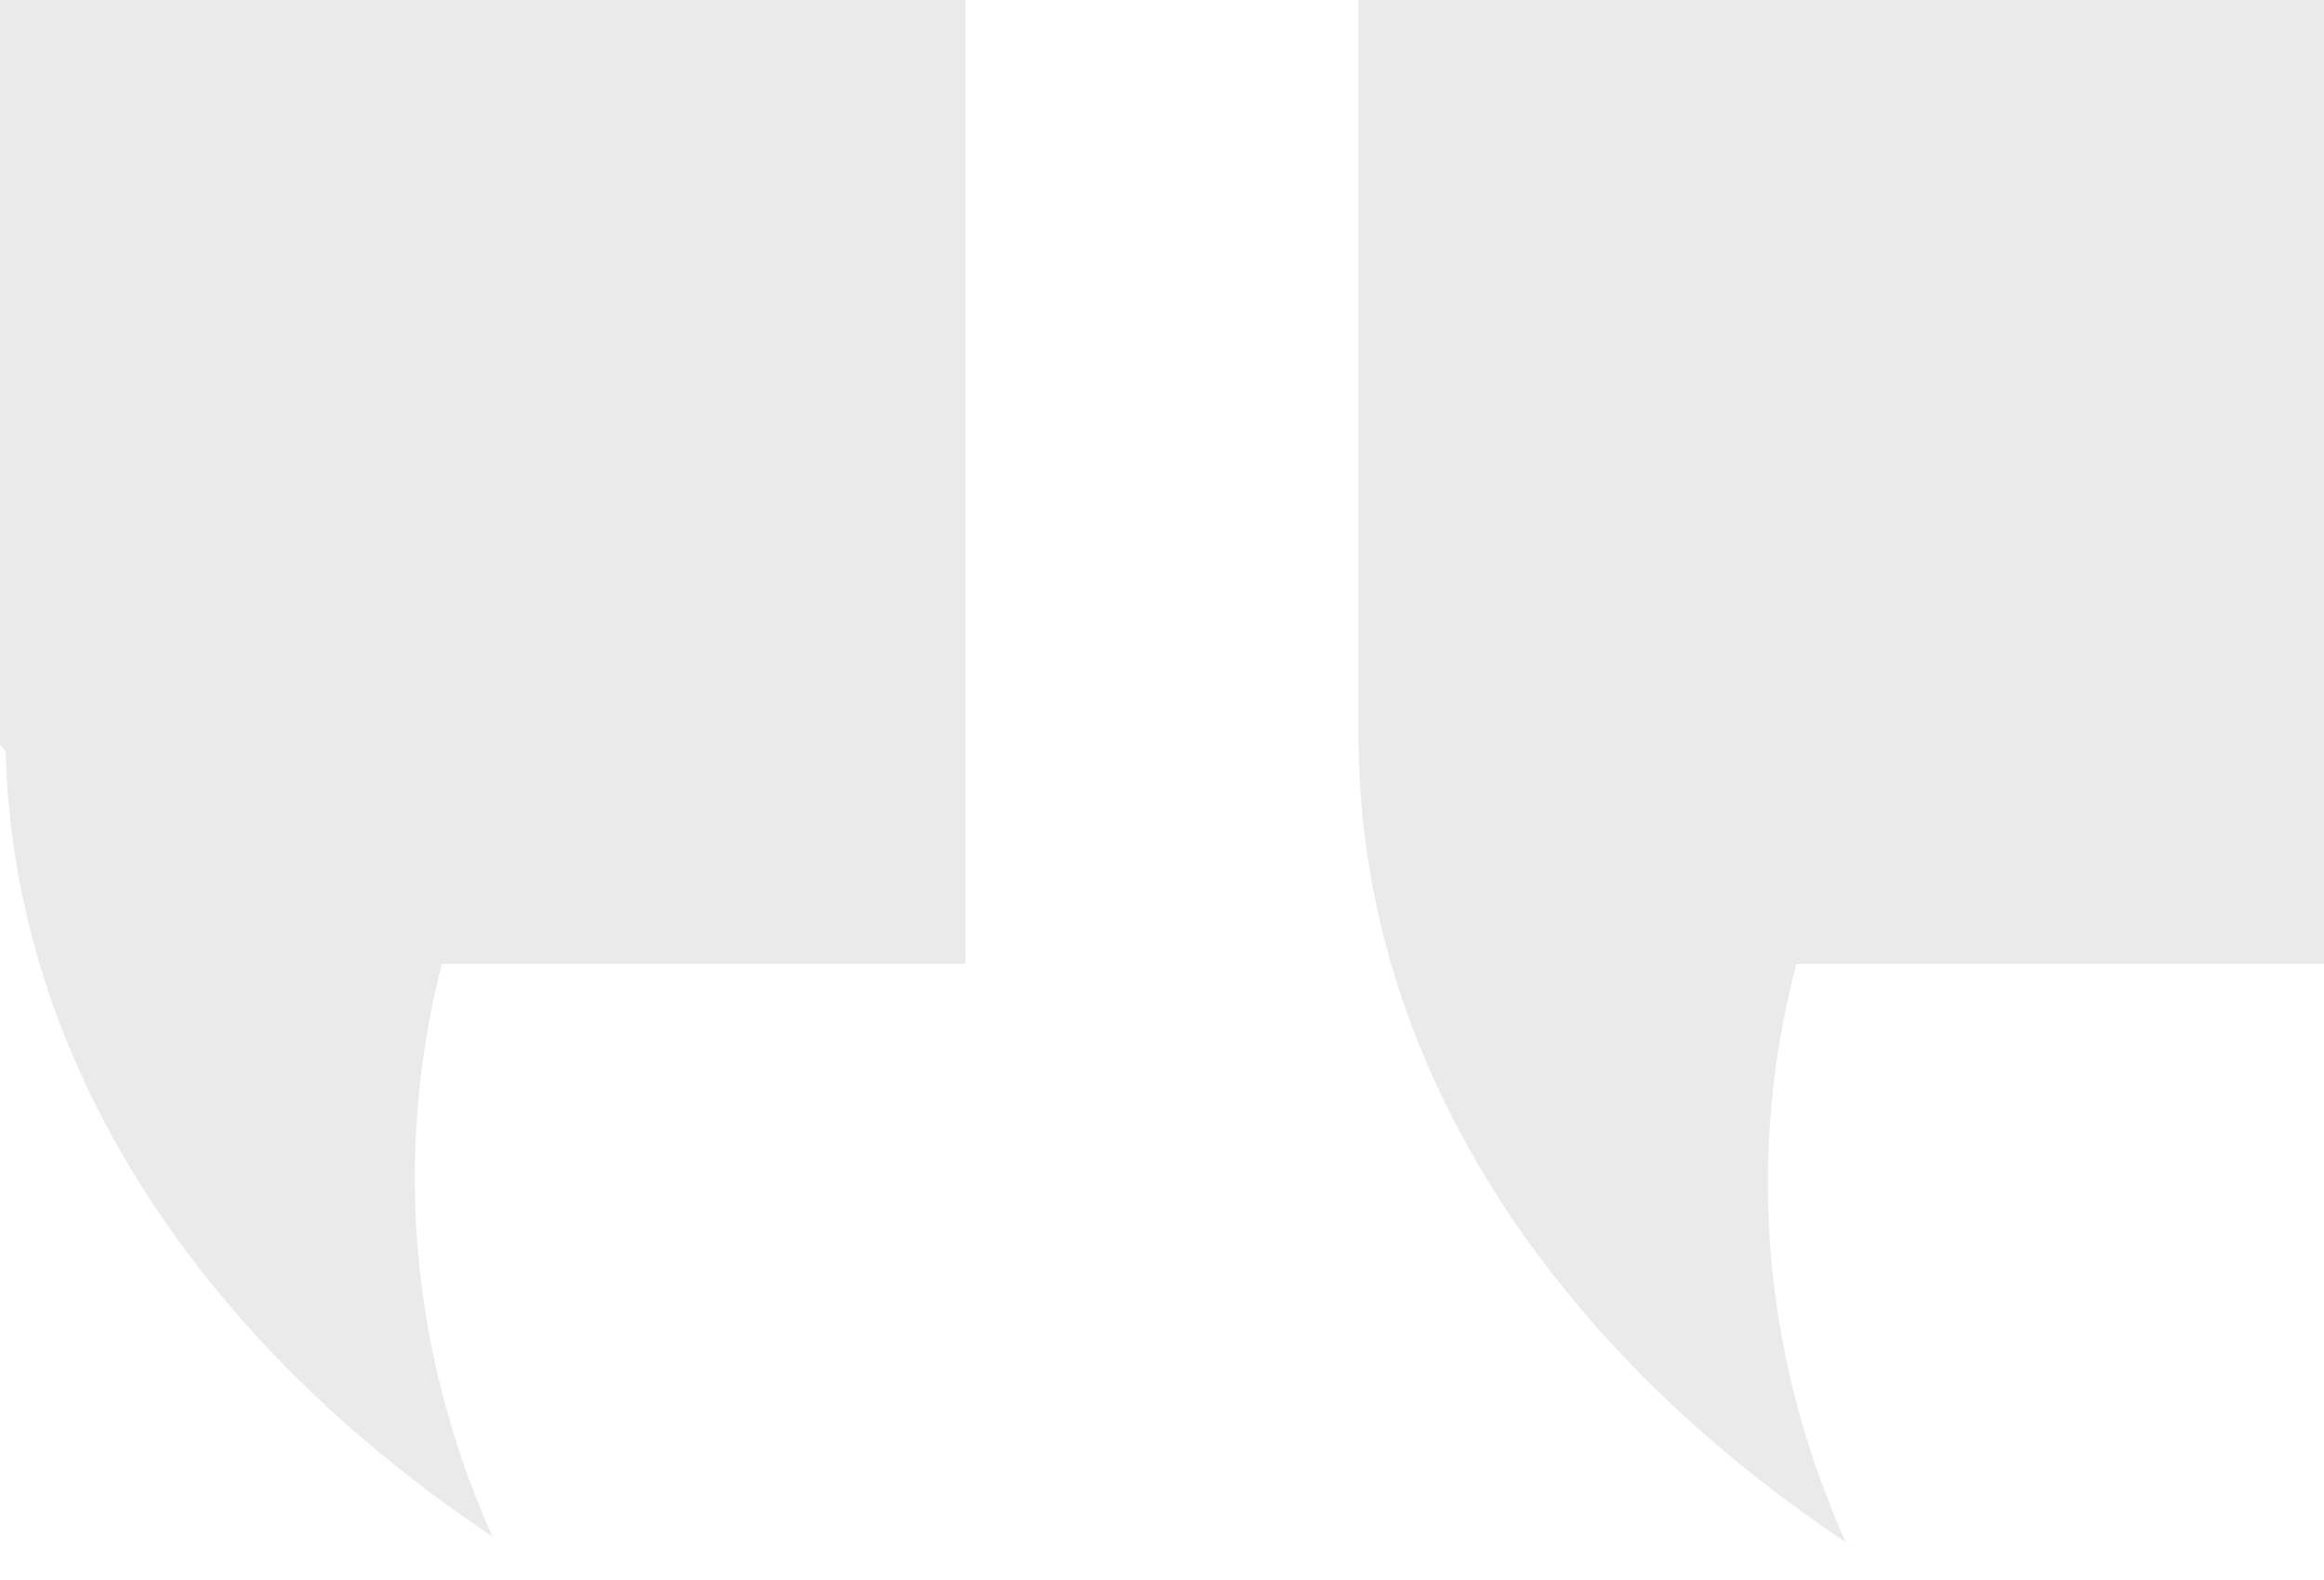
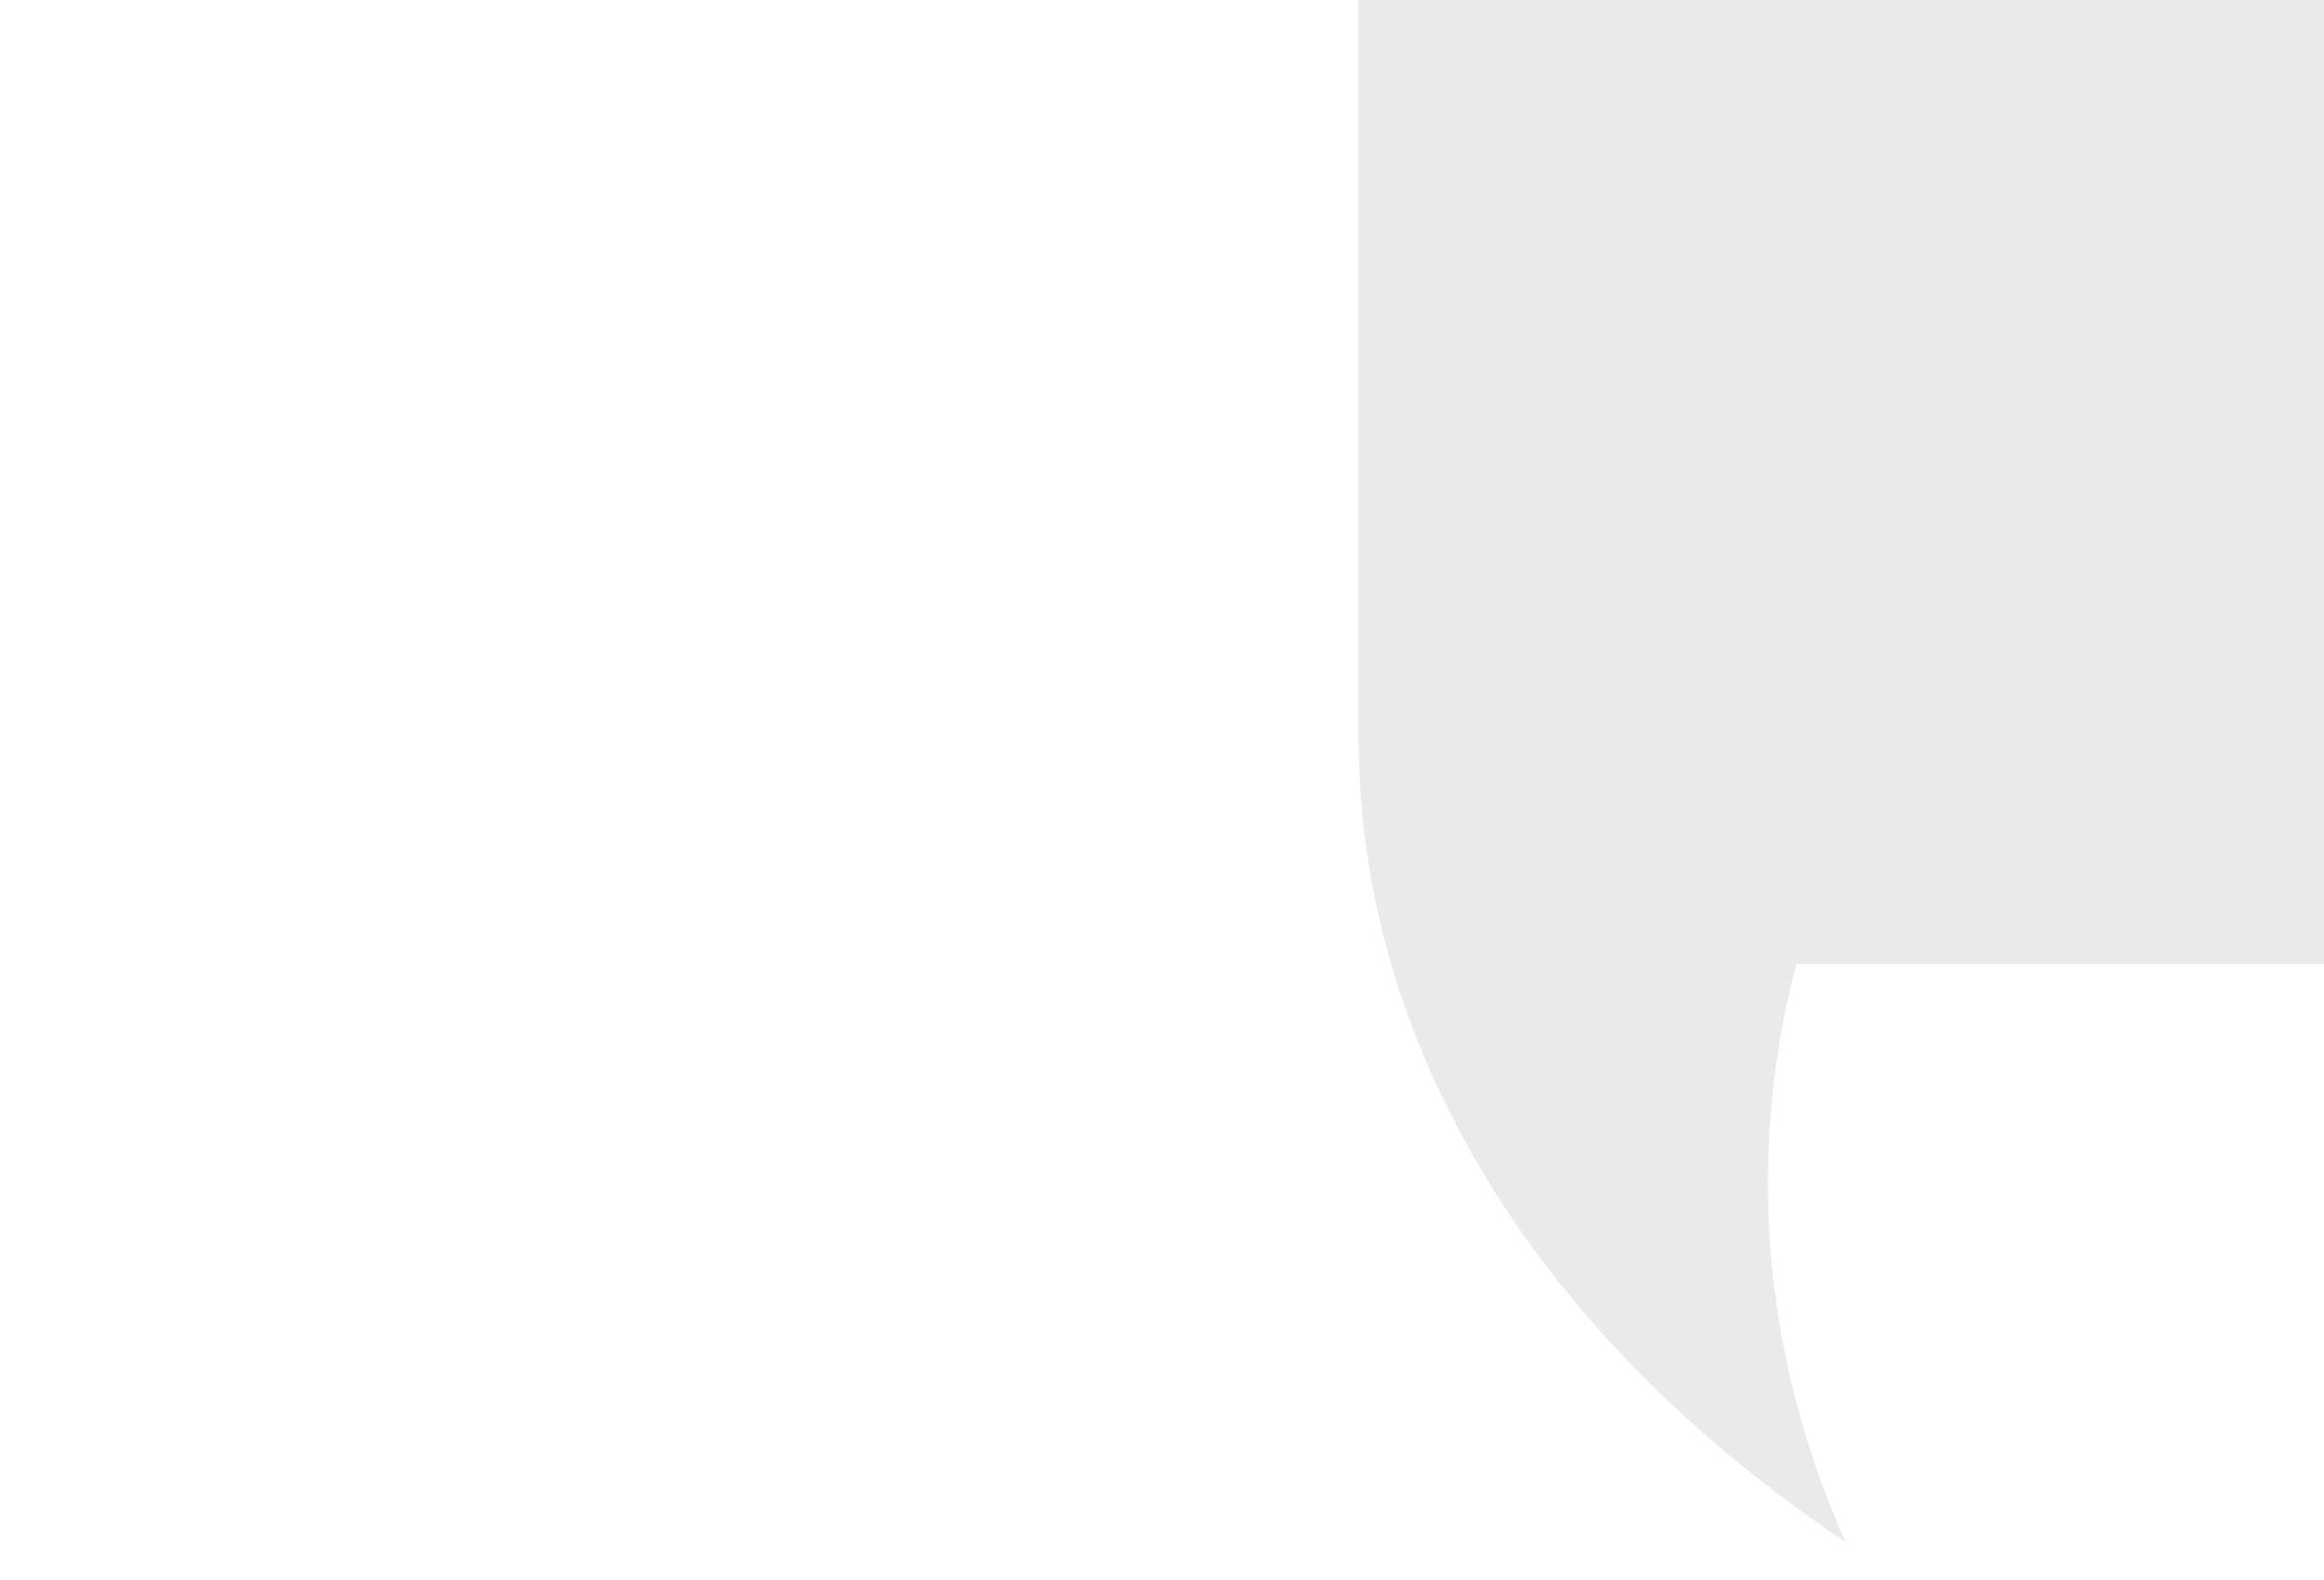
<svg xmlns="http://www.w3.org/2000/svg" width="50" height="34" viewBox="0 0 50 34" fill="none">
-   <path d="M8.925 25.346C8.925 28.042 9.51 30.633 10.594 33.064C4.289 28.855 0.287 22.848 0.122 16.163L-0 16.026V0H20.772V20.742H9.507C9.125 22.234 8.925 23.772 8.925 25.346Z" fill="#EAEAEA" />
-   <path d="M38.649 20.742C38.246 22.271 38.036 23.848 38.036 25.462C38.036 28.157 38.625 30.752 39.708 33.183C33.32 28.92 29.298 22.815 29.231 16.027H29.227V15.945V15.848V15.748V0H50V20.742H38.649Z" fill="#EAEAEA" />
+   <path d="M38.649 20.742C38.246 22.271 38.036 23.848 38.036 25.462C38.036 28.157 38.625 30.752 39.708 33.183C33.32 28.92 29.298 22.815 29.231 16.027H29.227V15.945V15.848V0H50V20.742H38.649Z" fill="#EAEAEA" />
</svg>